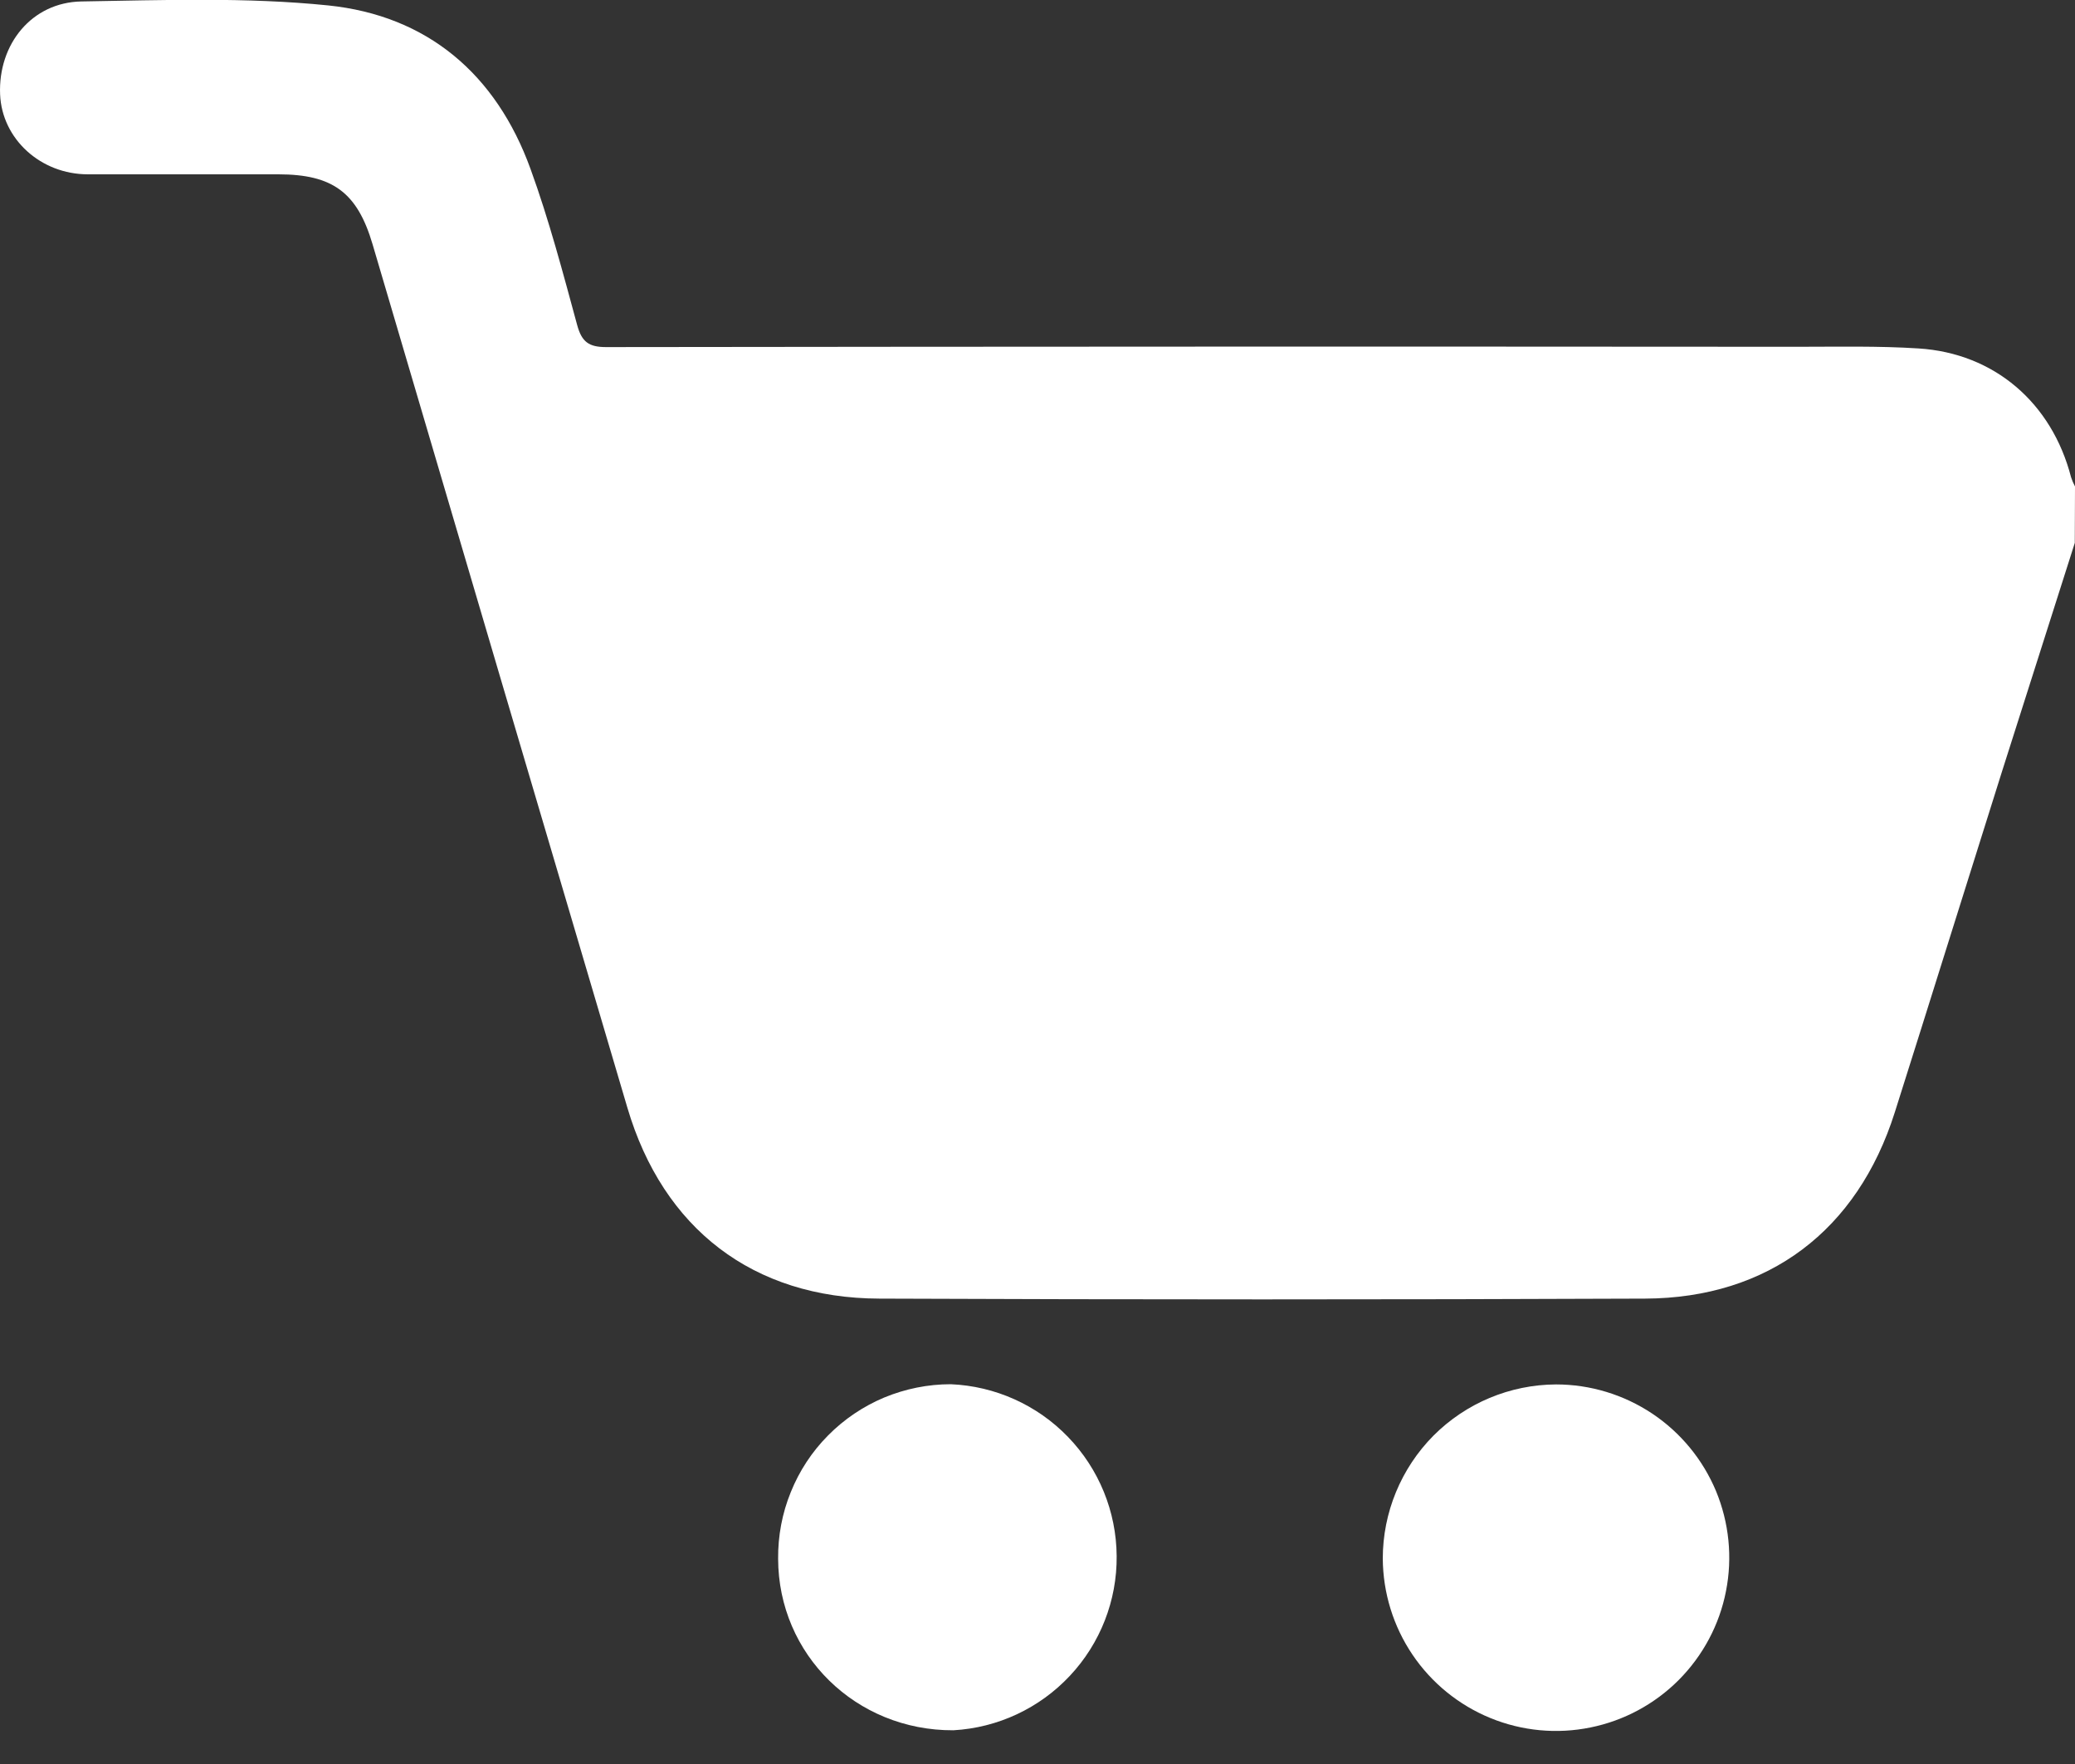
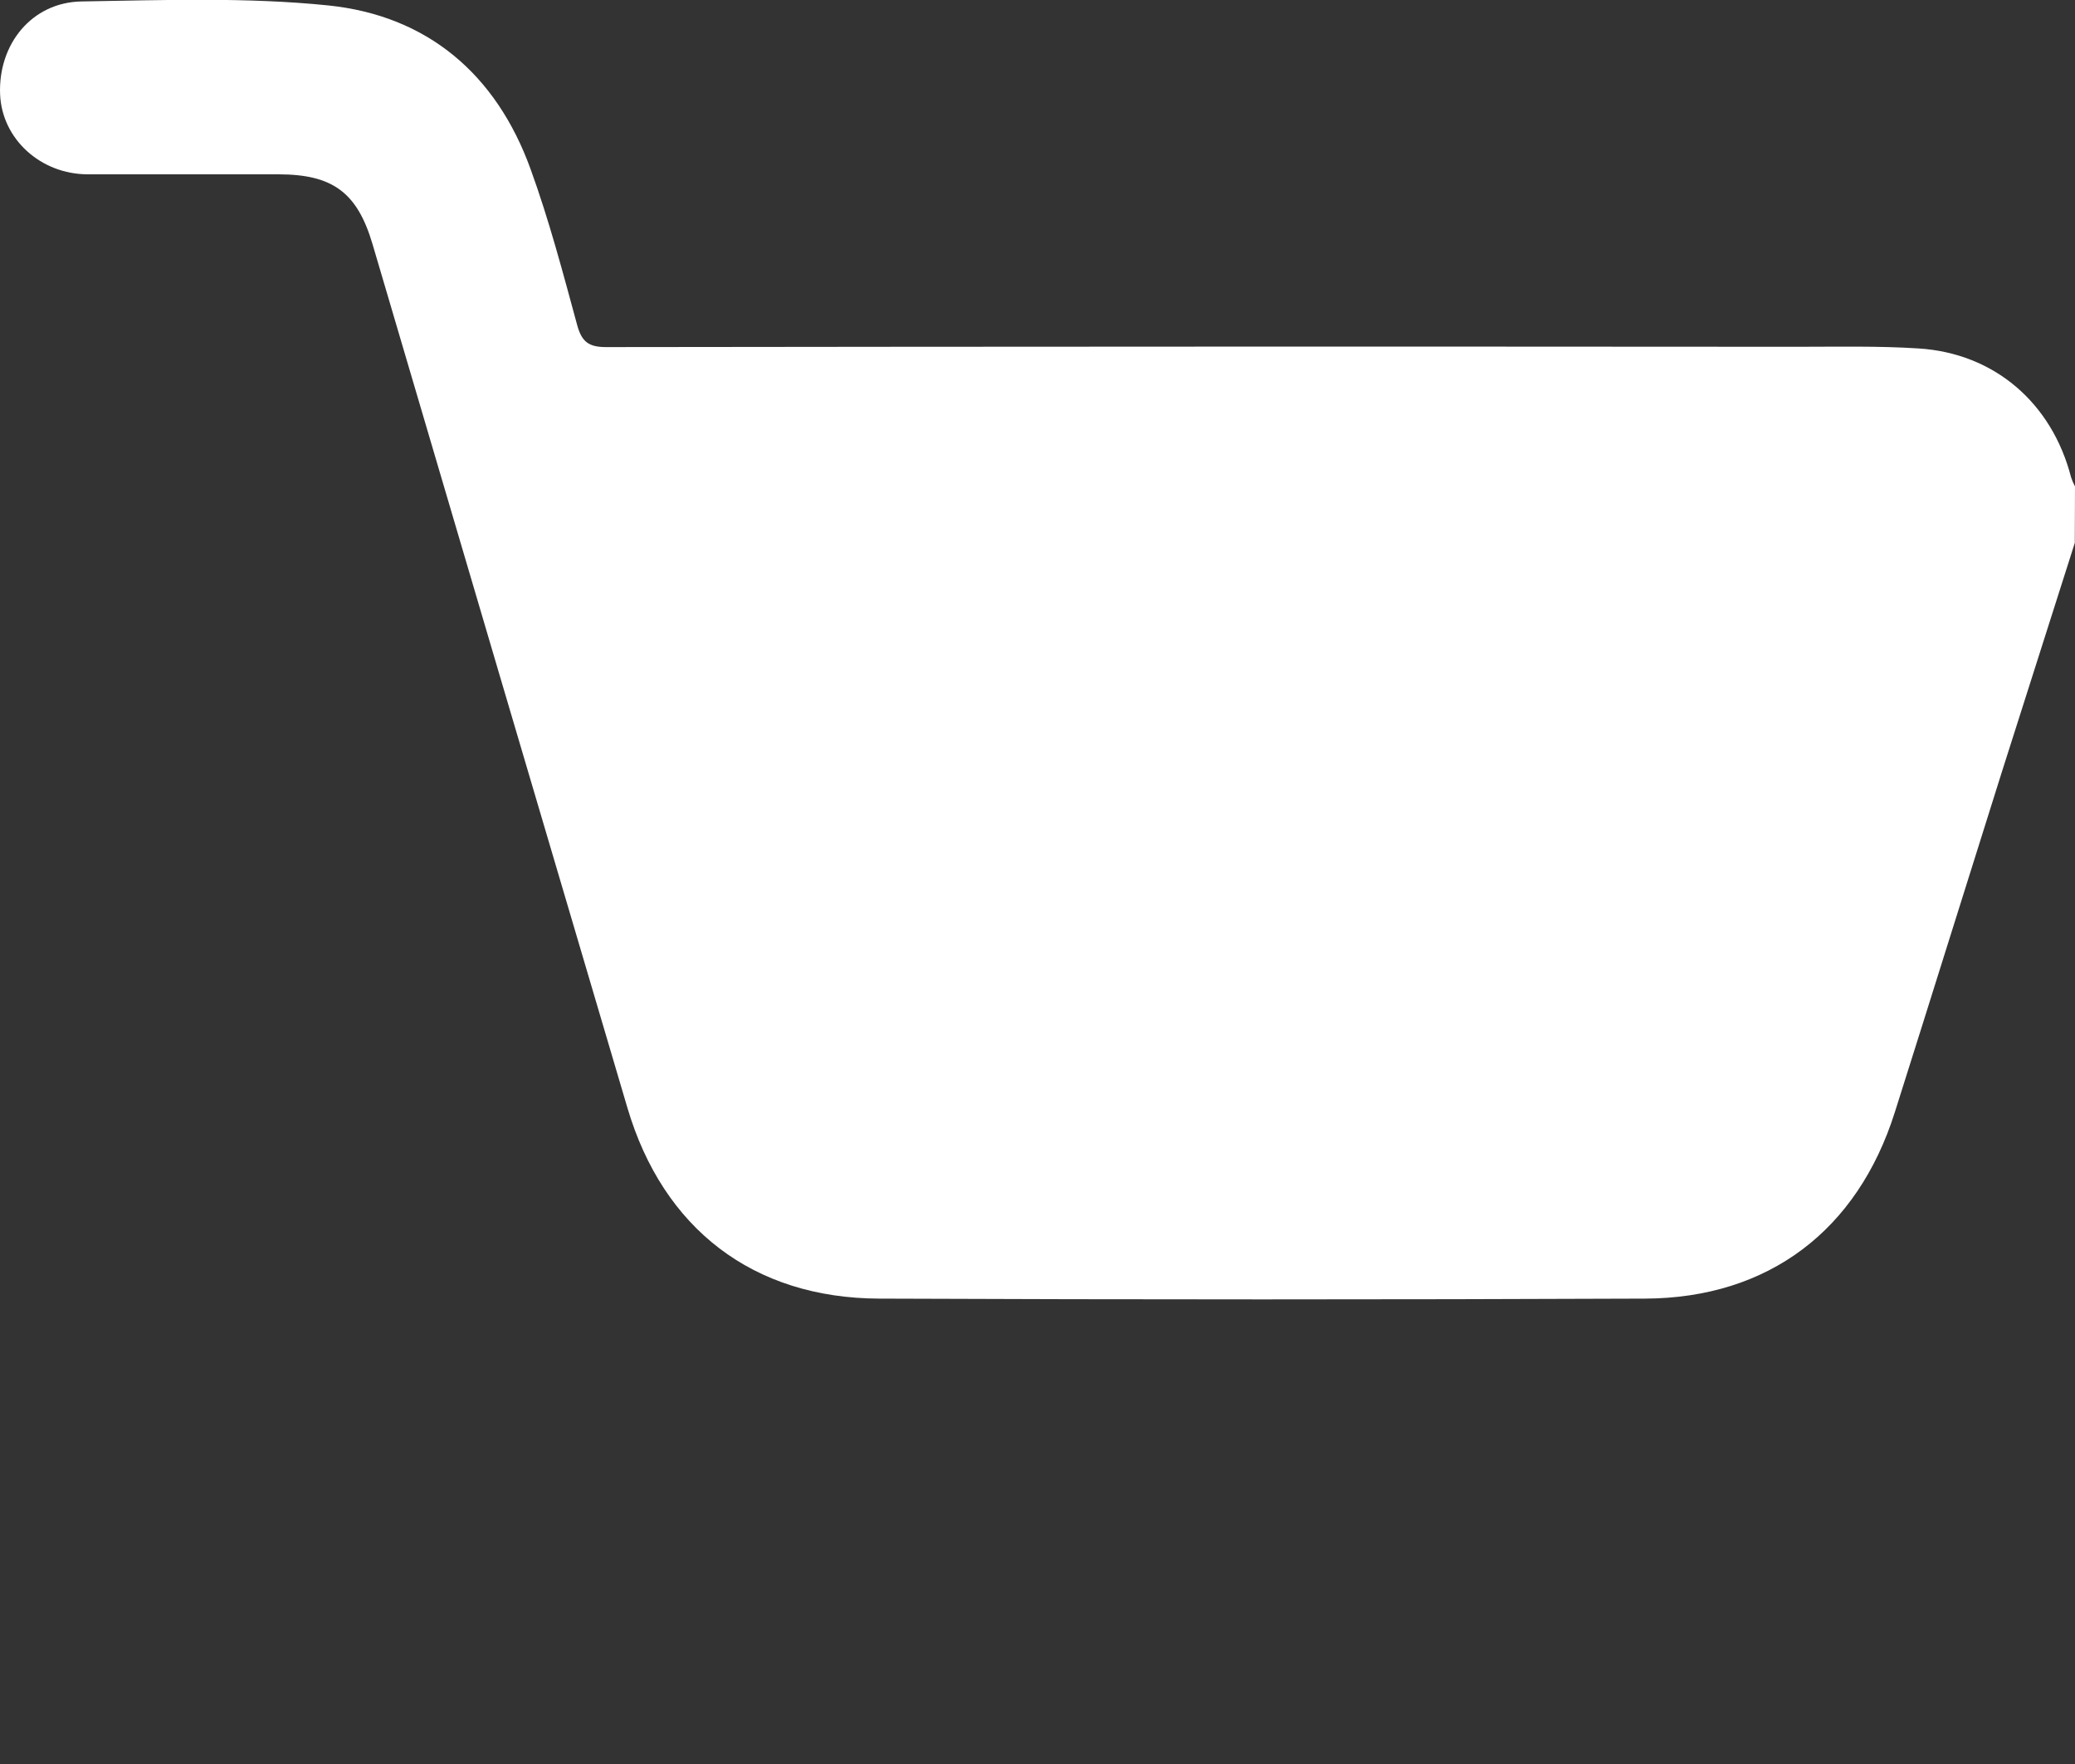
<svg xmlns="http://www.w3.org/2000/svg" width="20" height="17" viewBox="0 0 20 17" fill="none">
  <rect x="0" y="0" width="20" height="17" fill="#333333" stroke="none" />
  <path d="M19.998 5.232C19.764 5.966 19.53 6.7 19.297 7.433C18.951 8.529 18.61 9.625 18.263 10.72C17.903 11.857 17.046 12.51 15.856 12.515C13.396 12.525 10.936 12.525 8.475 12.515C7.259 12.511 6.391 11.841 6.047 10.675C5.227 7.902 4.408 5.128 3.591 2.354C3.444 1.856 3.208 1.68 2.683 1.68C2.072 1.68 1.46 1.68 0.848 1.68C0.391 1.68 0.019 1.339 0.001 0.91C-0.019 0.426 0.306 0.023 0.784 0.014C1.576 0.001 2.376 -0.028 3.161 0.052C4.121 0.15 4.783 0.717 5.113 1.627C5.292 2.119 5.426 2.629 5.564 3.136C5.608 3.295 5.676 3.345 5.842 3.345C9.669 3.34 13.496 3.339 17.322 3.342C17.712 3.342 18.105 3.333 18.492 3.358C19.223 3.404 19.777 3.883 19.962 4.599C19.972 4.63 19.985 4.66 20 4.688L19.998 5.232Z" fill="white" />
-   <path d="M14.998 13.342C15.328 13.342 15.65 13.44 15.925 13.623C16.199 13.806 16.413 14.066 16.54 14.37C16.666 14.675 16.7 15.01 16.636 15.334C16.573 15.658 16.414 15.955 16.182 16.189C15.949 16.423 15.652 16.583 15.329 16.648C15.006 16.714 14.67 16.682 14.365 16.557C14.06 16.432 13.798 16.219 13.614 15.946C13.429 15.672 13.33 15.35 13.328 15.02C13.328 14.577 13.504 14.151 13.816 13.836C14.129 13.522 14.554 13.344 14.998 13.342Z" fill="white" />
-   <path d="M9.164 13.34C9.592 13.358 9.997 13.54 10.294 13.848C10.592 14.156 10.76 14.567 10.763 14.996C10.767 15.424 10.605 15.838 10.312 16.15C10.019 16.463 9.617 16.651 9.189 16.675C8.249 16.679 7.502 15.945 7.5 15.022C7.498 14.802 7.539 14.583 7.622 14.38C7.704 14.176 7.826 13.99 7.981 13.834C8.136 13.677 8.32 13.553 8.523 13.468C8.726 13.384 8.944 13.34 9.164 13.34Z" fill="white" />
</svg>